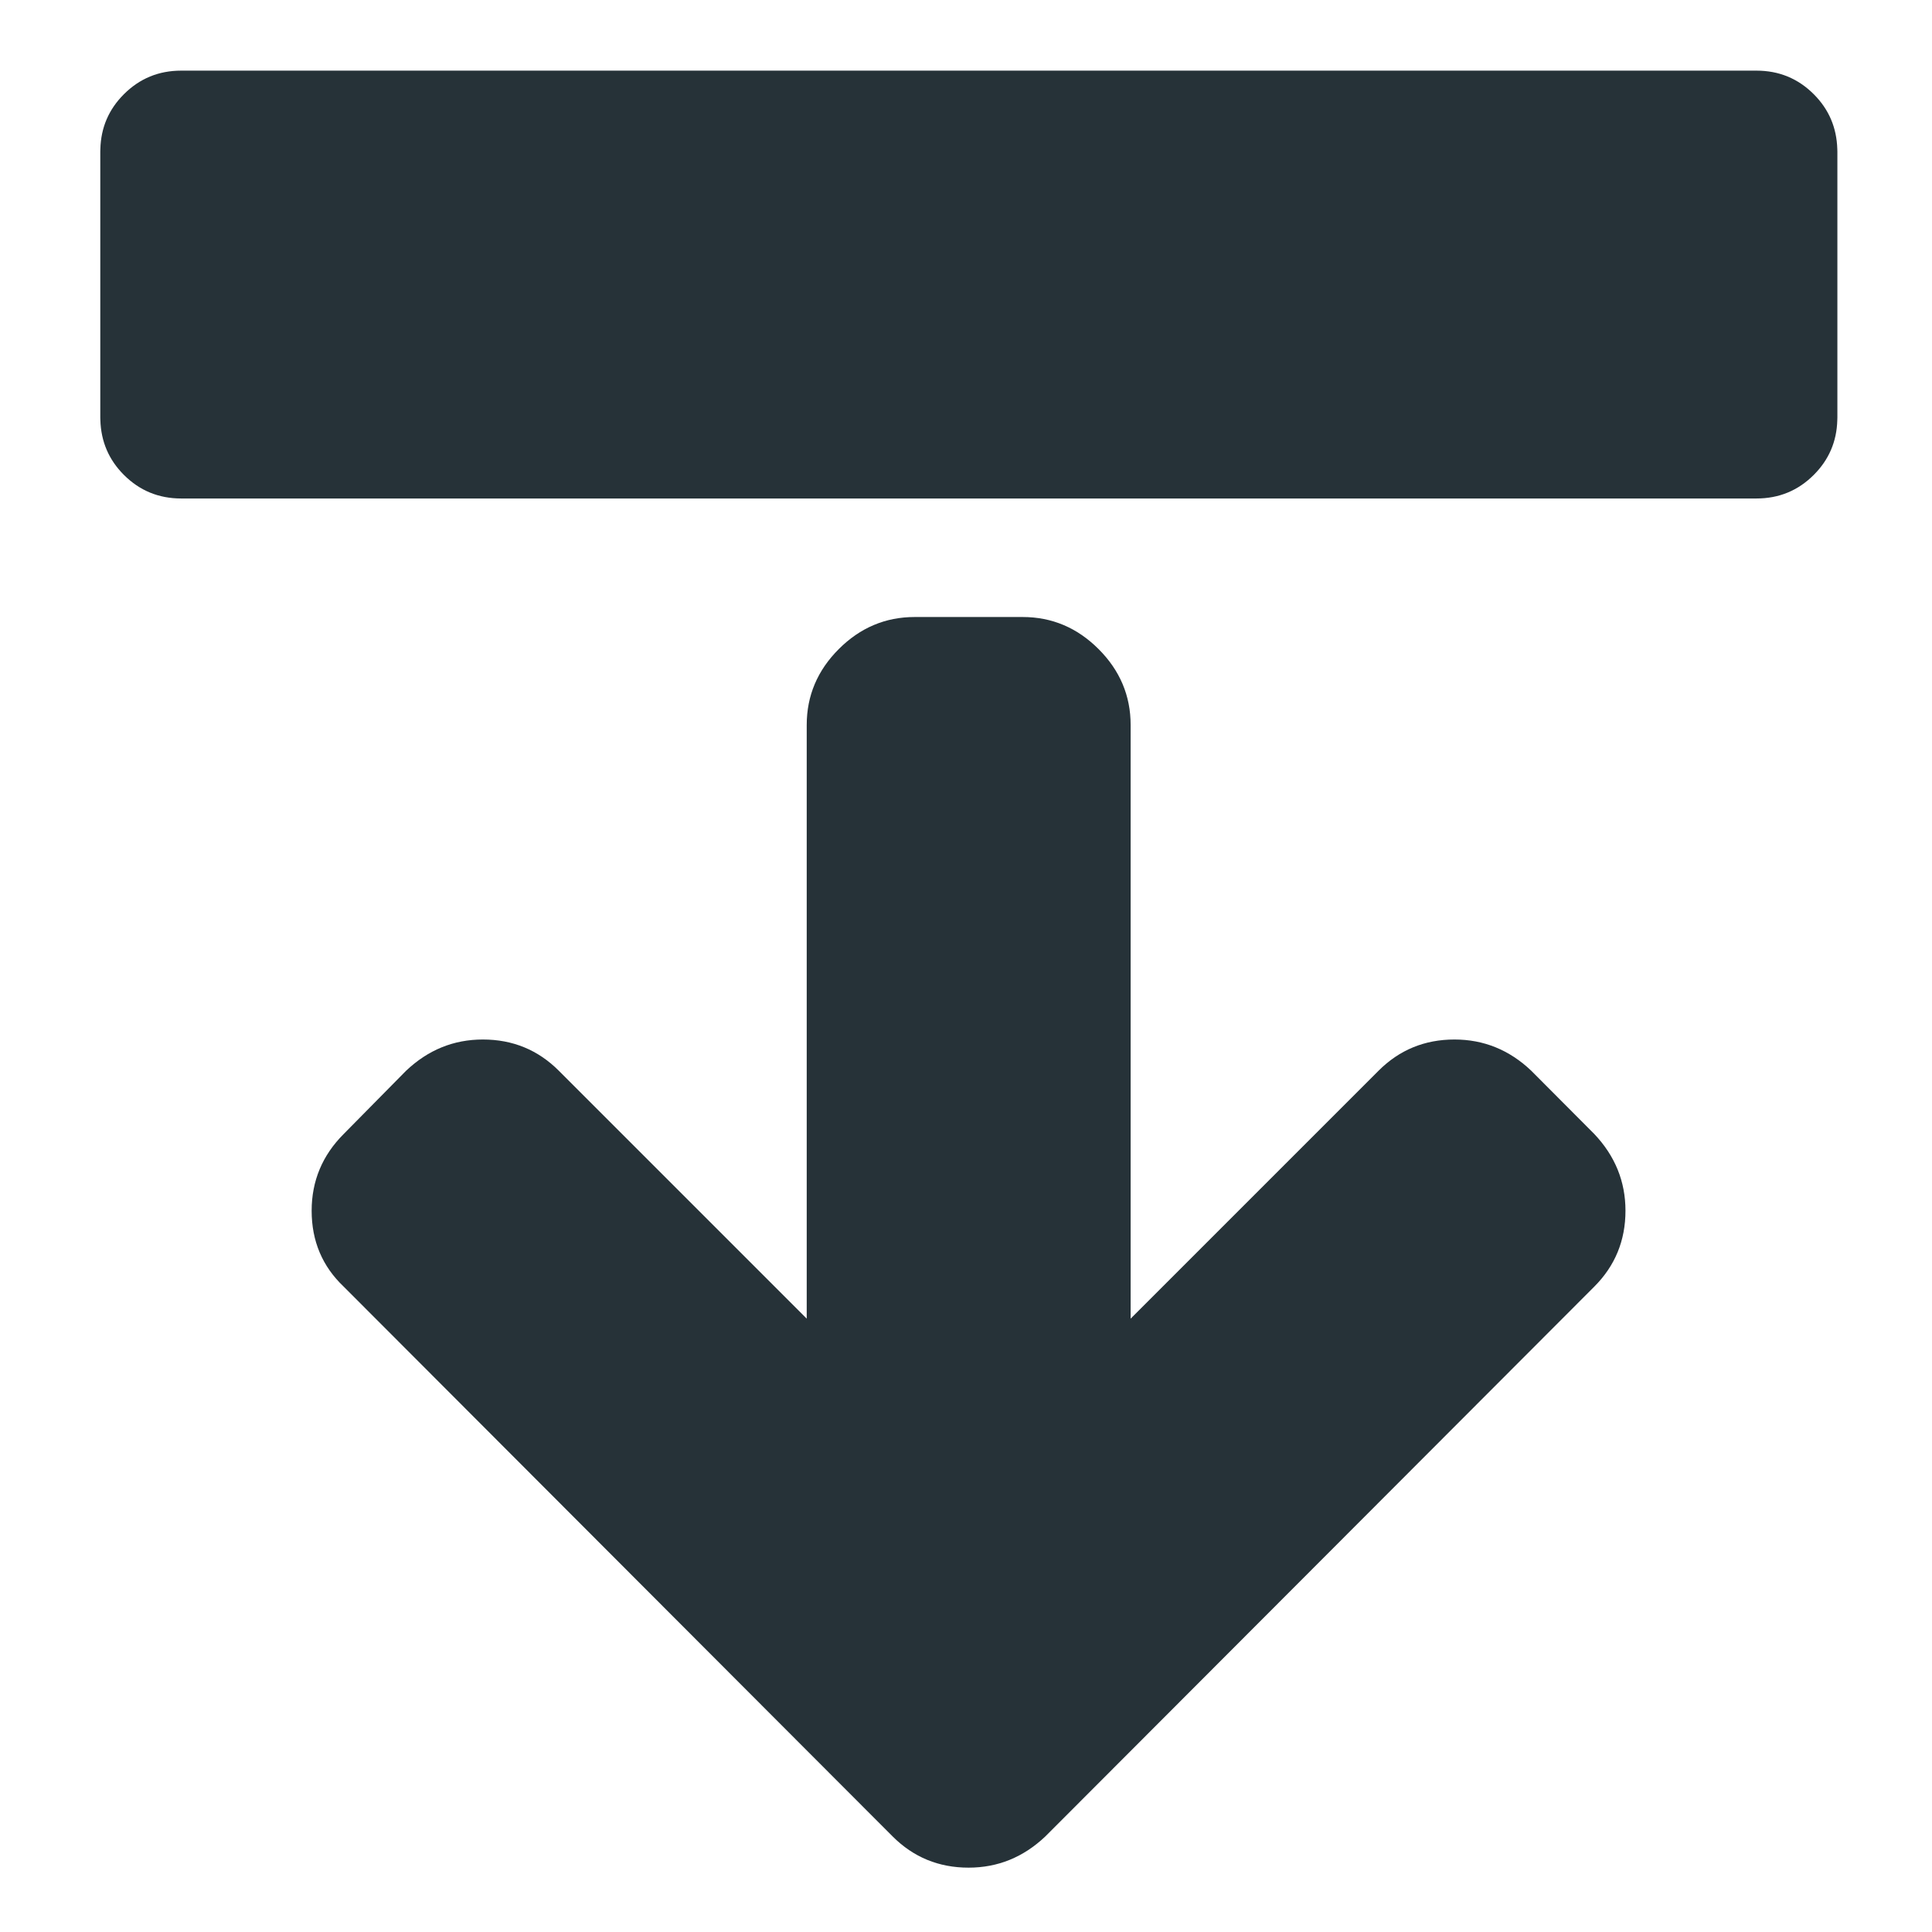
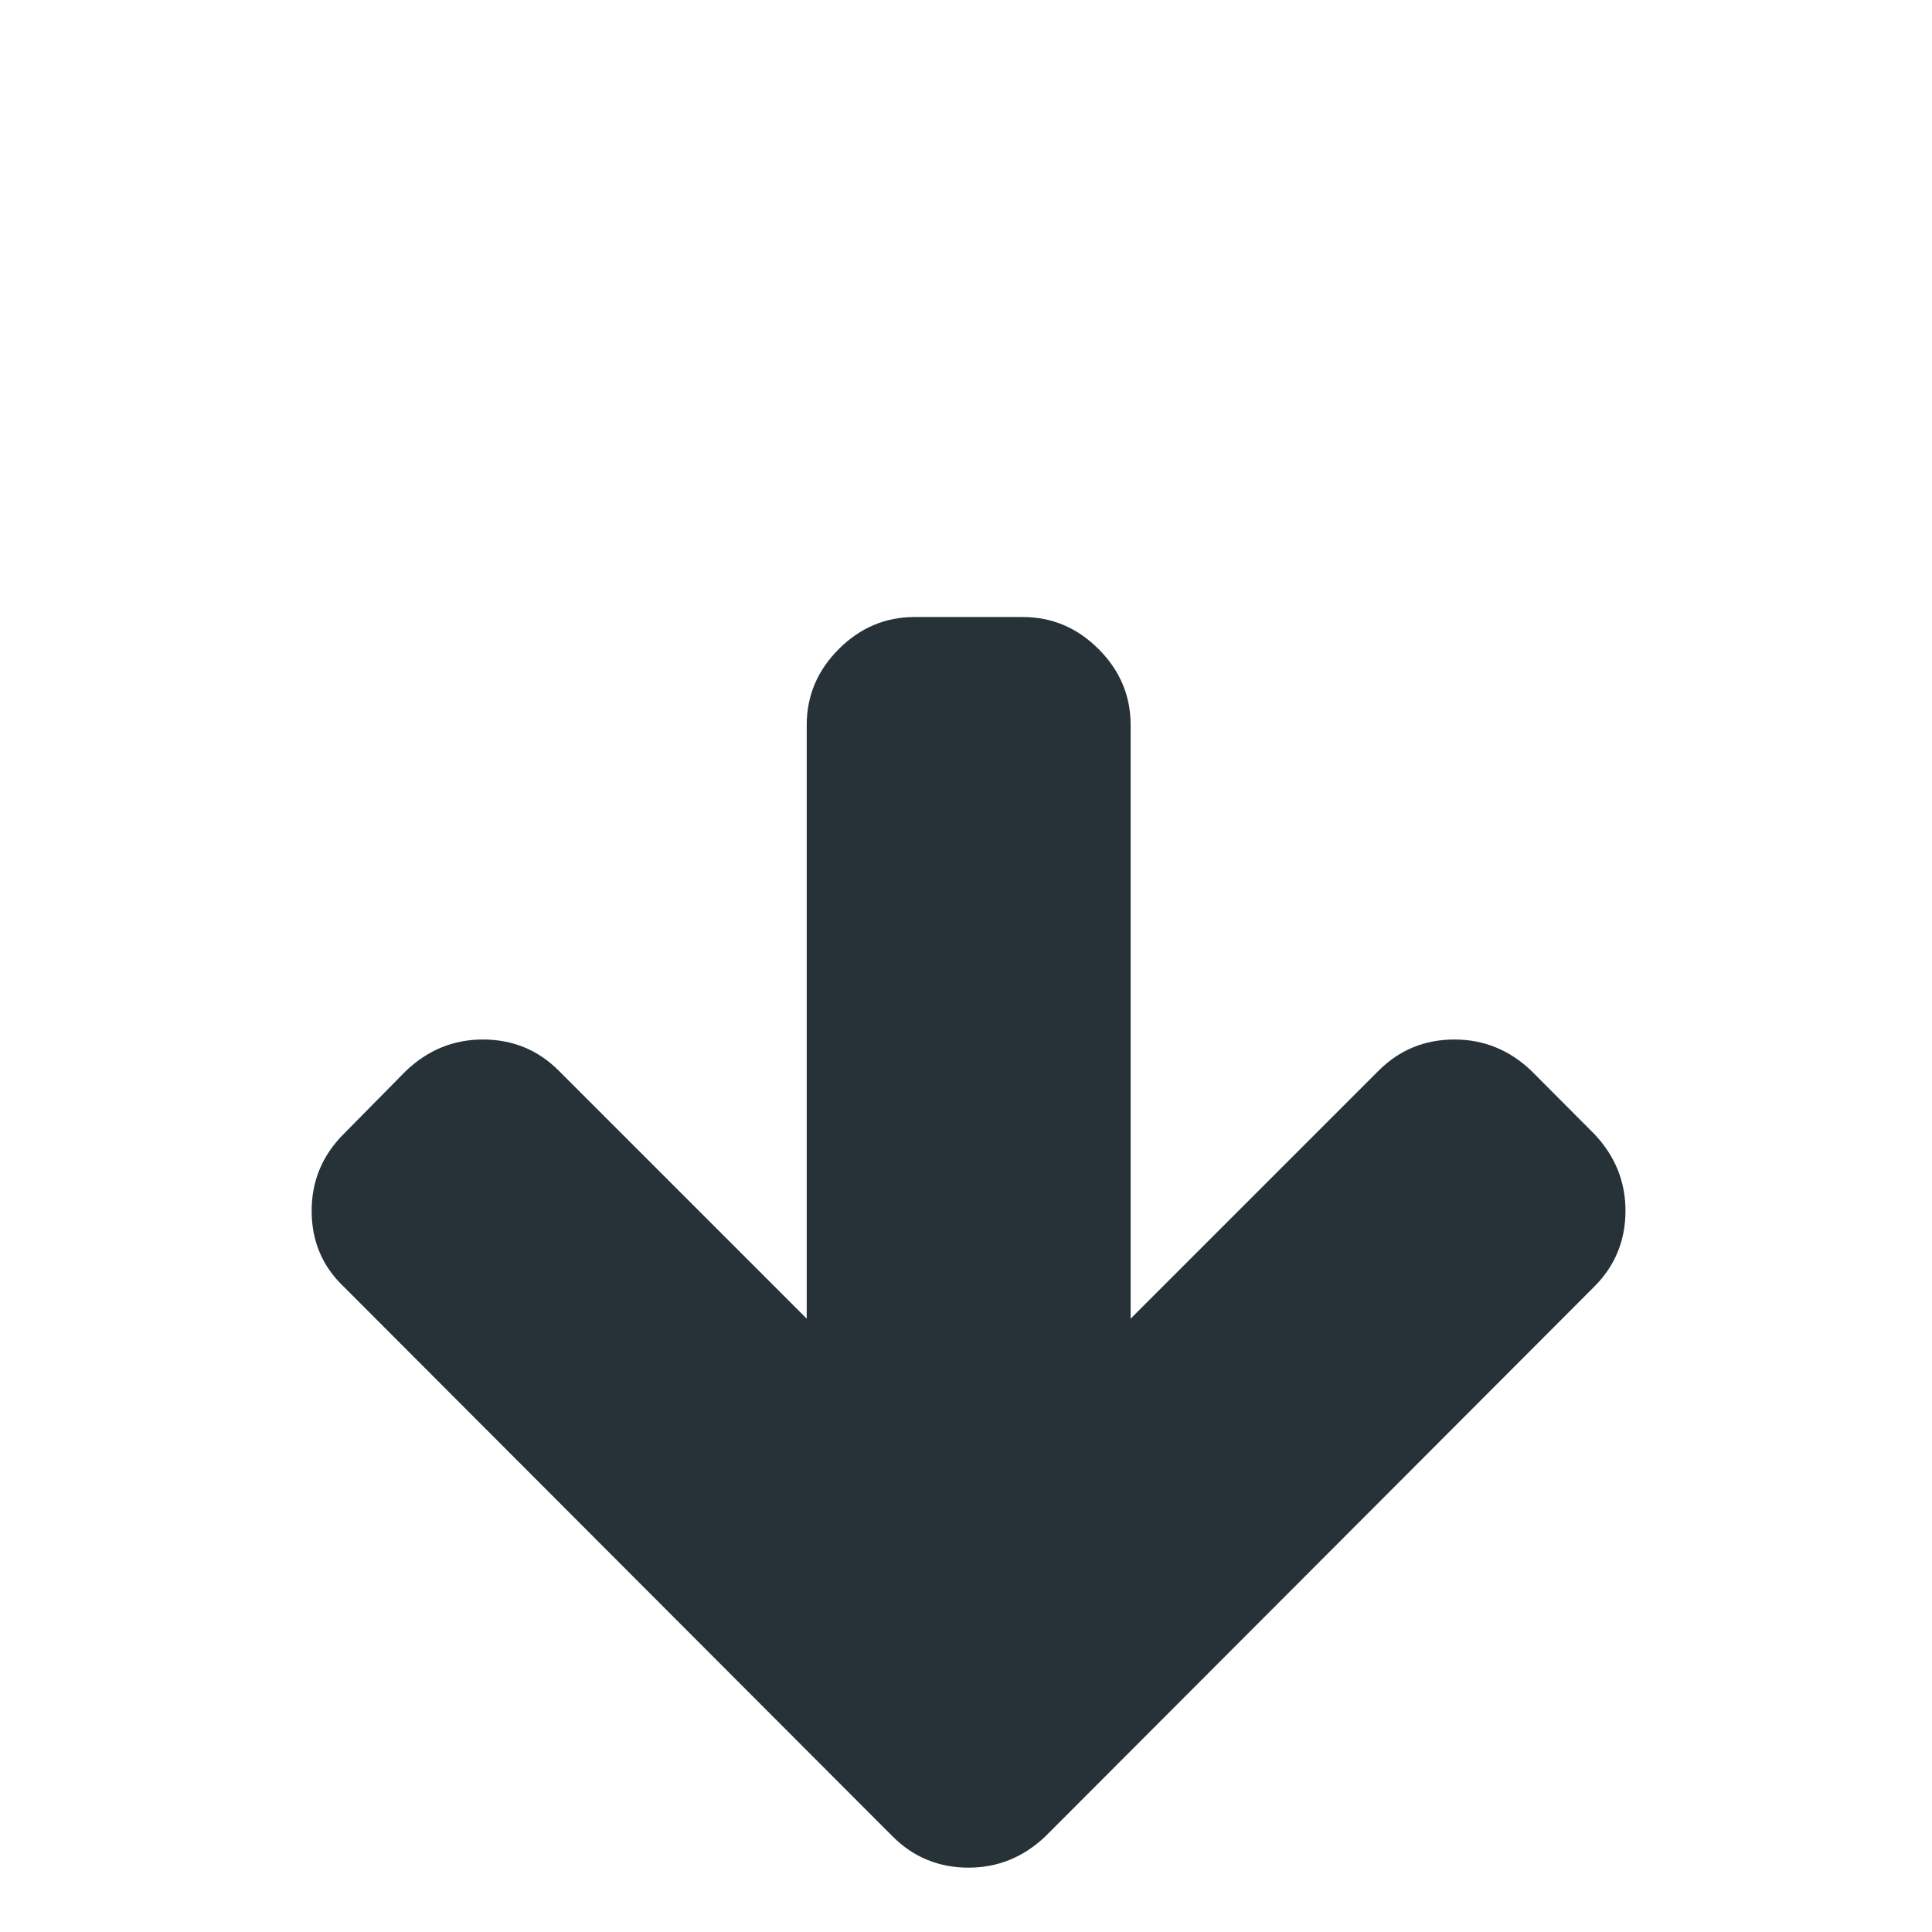
<svg xmlns="http://www.w3.org/2000/svg" version="1.1" id="Layer_1" x="0px" y="0px" viewBox="0 0 2489 2489" style="enable-background:new 0 0 2489 2489;" xml:space="preserve">
  <style type="text/css">
	.st0{fill:#263238;}
</style>
  <g>
    <path class="st0" d="M1972.7,1379.4c-28.2-26.8-61.2-40.2-98.9-40.2c-38.4,0-71,13.4-97.8,40.2l-319.4,319.4V934   c0-37.7-13.8-70.3-41.3-97.8s-60.1-41.3-97.8-41.3h-139.1c-37.7,0-70.3,13.8-97.8,41.3s-41.3,60.1-41.3,97.8v764.8l-319.4-319.4   c-26.8-26.8-59.4-40.2-97.8-40.2c-37.7,0-70.6,13.4-98.9,40.2l-80.4,81.5c-27.5,27.5-41.3,60.5-41.3,98.9   c0,39.1,13.8,71.7,41.3,97.8l707.2,708.3c26.8,26.8,59.4,40.2,97.8,40.2c37.7,0,70.6-13.4,98.9-40.2l707.2-708.3   c26.8-26.8,40.2-59.4,40.2-97.8c0-37.7-13.4-70.6-40.2-98.9L1972.7,1379.4z" />
-     <path class="st0" d="M2367,192c-0.8-27.5-10.8-51.1-30.3-70.6c-20.3-20.3-44.9-30.4-73.9-30.4h-48.3h-660H941.8h-660h-48.3   c-29,0-53.6,10.1-73.9,30.4c-19.5,19.5-29.6,43-30.3,70.6c0,1.1-0.1,2.2-0.1,3.3v134v74.6v134c0,1.1,0,2.2,0.1,3.3   c0.8,27.5,10.8,51.1,30.3,70.6c20.3,20.3,44.9,30.4,73.9,30.4h48.3h660h612.7h660h48.3c29,0,53.6-10.1,73.9-30.4   c19.5-19.5,29.6-43,30.3-70.6c0-1.1,0.1-2.2,0.1-3.3v-134v-74.6v-134C2367.1,194.2,2367,193.1,2367,192z" />
  </g>
</svg>